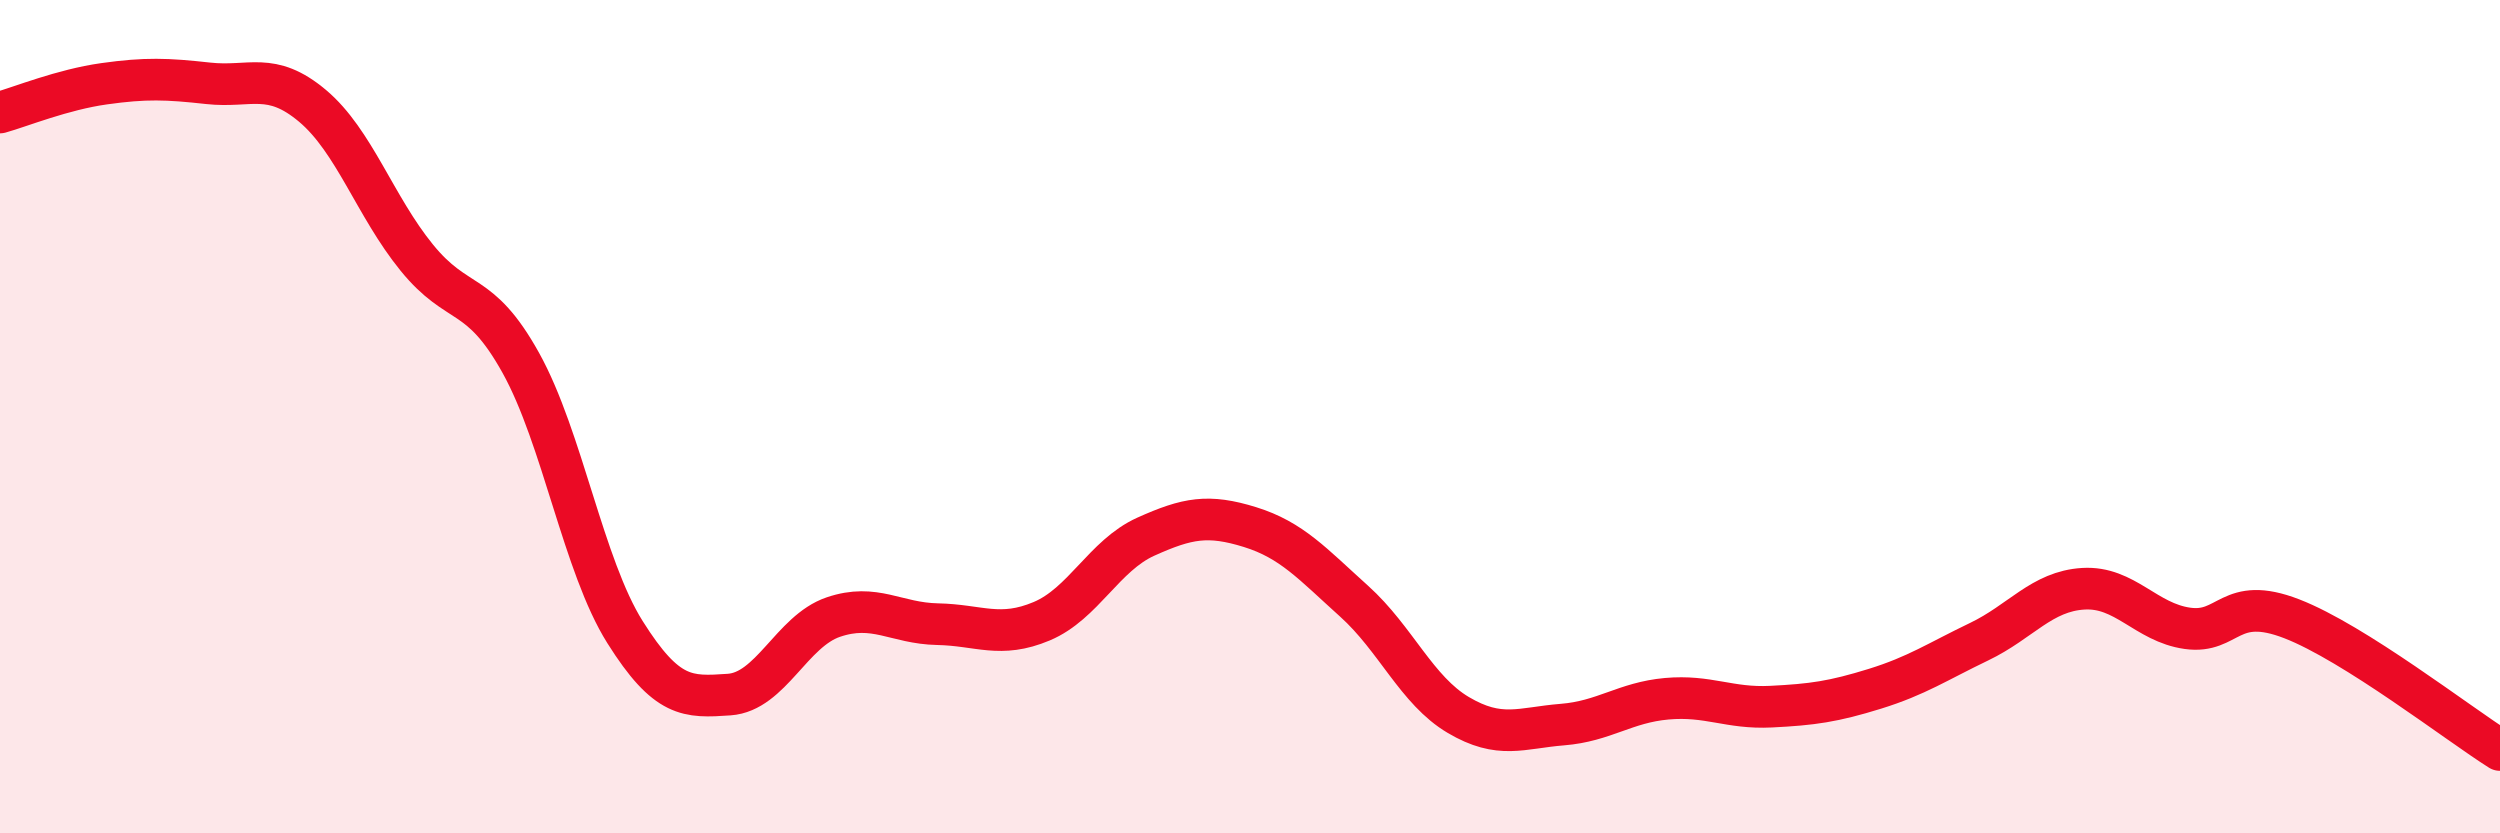
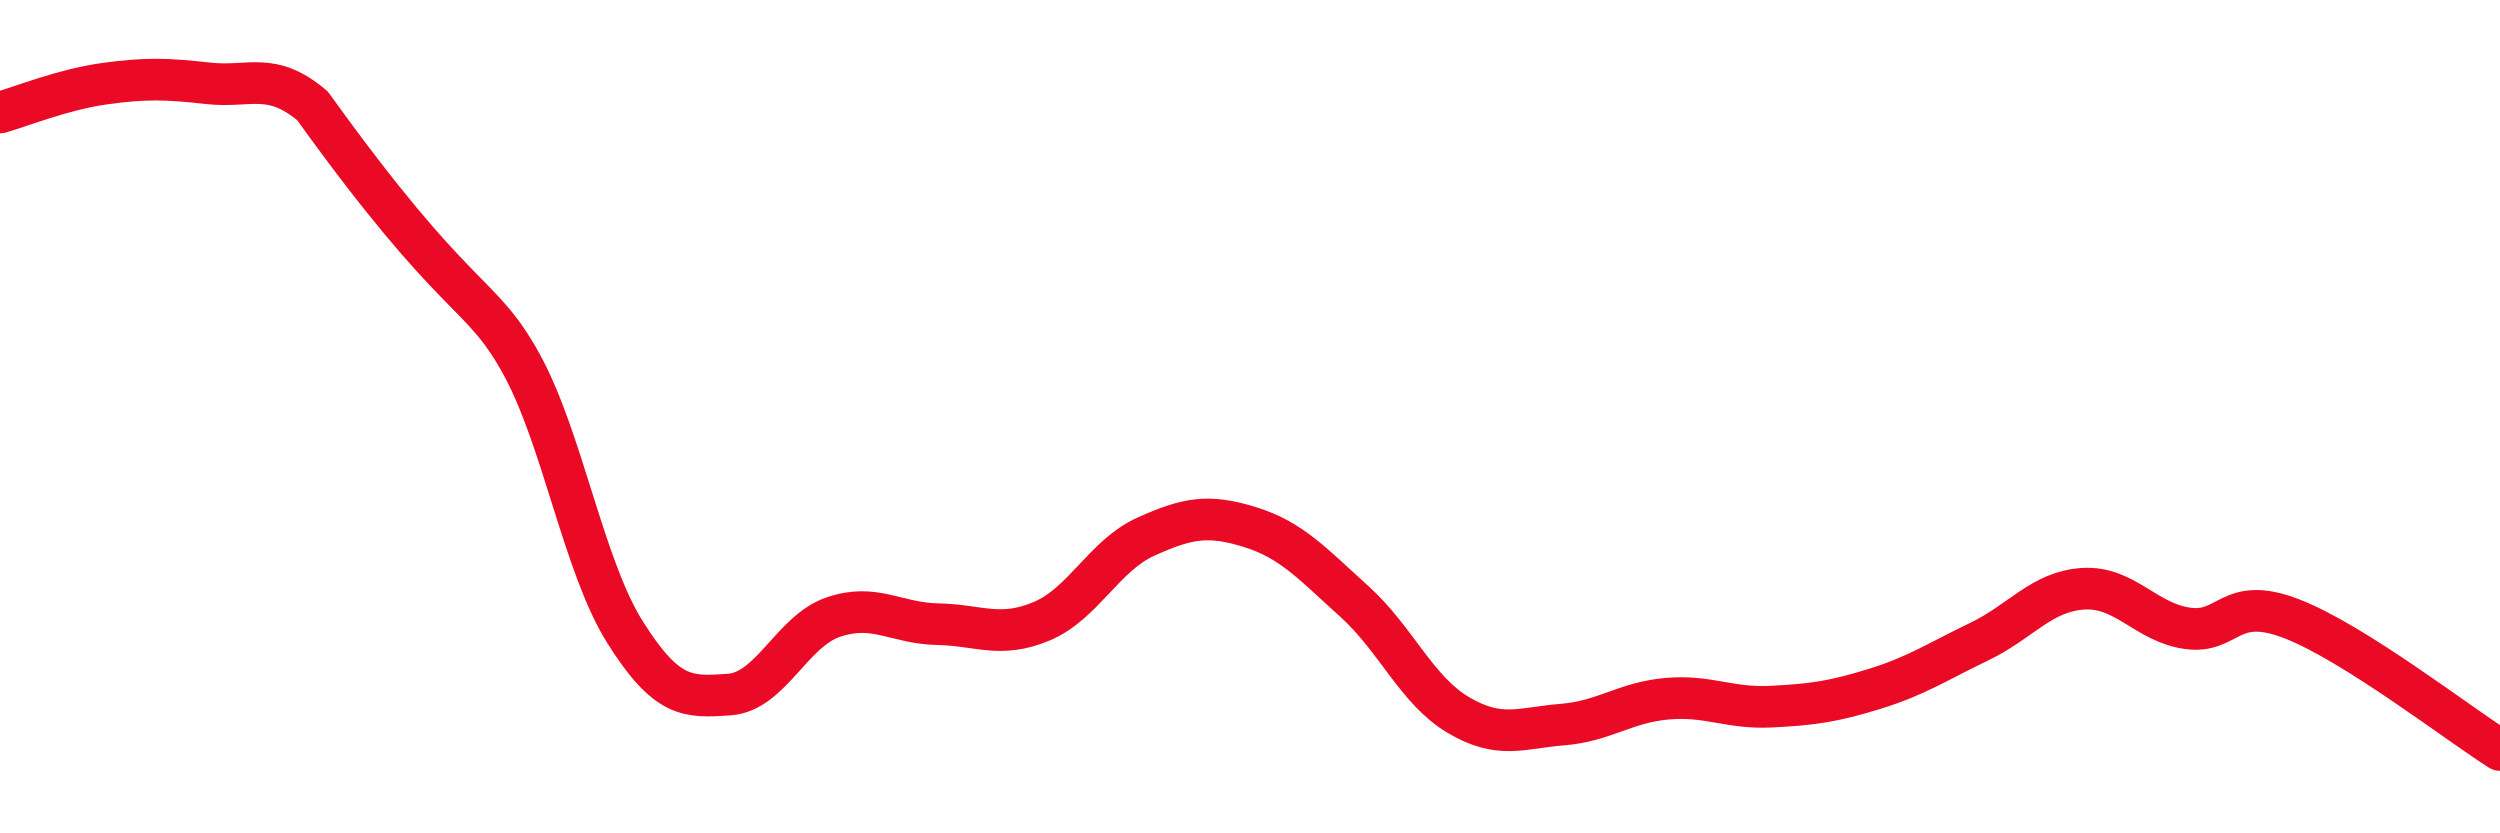
<svg xmlns="http://www.w3.org/2000/svg" width="60" height="20" viewBox="0 0 60 20">
-   <path d="M 0,2.7 C 0.5,2.56 1.5,2.15 2.5,2.01 C 3.5,1.87 4,1.89 5,2 C 6,2.11 6.5,1.7 7.5,2.54 C 8.5,3.38 9,4.95 10,6.18 C 11,7.41 11.5,6.91 12.5,8.71 C 13.5,10.51 14,13.58 15,15.17 C 16,16.76 16.5,16.74 17.5,16.67 C 18.5,16.6 19,15.15 20,14.81 C 21,14.47 21.5,14.96 22.5,14.98 C 23.5,15 24,15.33 25,14.91 C 26,14.49 26.5,13.33 27.5,12.88 C 28.5,12.43 29,12.34 30,12.65 C 31,12.96 31.5,13.53 32.5,14.43 C 33.5,15.33 34,16.57 35,17.16 C 36,17.75 36.5,17.47 37.5,17.39 C 38.5,17.31 39,16.86 40,16.77 C 41,16.68 41.5,17.01 42.5,16.96 C 43.5,16.91 44,16.84 45,16.53 C 46,16.22 46.5,15.88 47.5,15.4 C 48.5,14.92 49,14.19 50,14.13 C 51,14.07 51.5,14.94 52.5,15.08 C 53.5,15.22 53.5,14.27 55,14.85 C 56.5,15.43 59,17.37 60,18L60 20L0 20Z" fill="#EB0A25" opacity="0.1" stroke-linecap="round" stroke-linejoin="round" />
-   <path d="M 0,2.7 C 0.5,2.56 1.5,2.15 2.5,2.01 C 3.5,1.87 4,1.89 5,2 C 6,2.11 6.5,1.7 7.5,2.54 C 8.5,3.38 9,4.95 10,6.18 C 11,7.41 11.5,6.91 12.5,8.71 C 13.5,10.51 14,13.58 15,15.17 C 16,16.76 16.5,16.74 17.5,16.67 C 18.5,16.6 19,15.15 20,14.81 C 21,14.47 21.5,14.96 22.5,14.98 C 23.5,15 24,15.33 25,14.91 C 26,14.49 26.5,13.33 27.5,12.88 C 28.5,12.43 29,12.34 30,12.65 C 31,12.96 31.5,13.53 32.5,14.43 C 33.5,15.33 34,16.57 35,17.16 C 36,17.75 36.5,17.47 37.5,17.39 C 38.5,17.31 39,16.86 40,16.77 C 41,16.68 41.5,17.01 42.5,16.96 C 43.5,16.91 44,16.84 45,16.53 C 46,16.22 46.5,15.88 47.5,15.4 C 48.5,14.92 49,14.19 50,14.13 C 51,14.07 51.5,14.94 52.5,15.08 C 53.5,15.22 53.5,14.27 55,14.85 C 56.5,15.43 59,17.37 60,18" stroke="#EB0A25" stroke-width="1" fill="none" stroke-linecap="round" stroke-linejoin="round" />
+   <path d="M 0,2.7 C 0.5,2.56 1.5,2.15 2.5,2.01 C 3.5,1.87 4,1.89 5,2 C 6,2.11 6.5,1.7 7.5,2.54 C 11,7.41 11.5,6.91 12.5,8.71 C 13.5,10.51 14,13.58 15,15.17 C 16,16.76 16.5,16.74 17.5,16.67 C 18.5,16.6 19,15.15 20,14.81 C 21,14.47 21.5,14.96 22.5,14.98 C 23.5,15 24,15.33 25,14.91 C 26,14.49 26.5,13.33 27.5,12.88 C 28.5,12.43 29,12.34 30,12.65 C 31,12.96 31.5,13.53 32.5,14.43 C 33.5,15.33 34,16.57 35,17.16 C 36,17.75 36.5,17.47 37.5,17.39 C 38.5,17.31 39,16.86 40,16.77 C 41,16.68 41.5,17.01 42.5,16.96 C 43.5,16.91 44,16.84 45,16.53 C 46,16.22 46.5,15.88 47.5,15.4 C 48.5,14.92 49,14.19 50,14.13 C 51,14.07 51.5,14.94 52.5,15.08 C 53.5,15.22 53.5,14.27 55,14.85 C 56.5,15.43 59,17.37 60,18" stroke="#EB0A25" stroke-width="1" fill="none" stroke-linecap="round" stroke-linejoin="round" />
</svg>